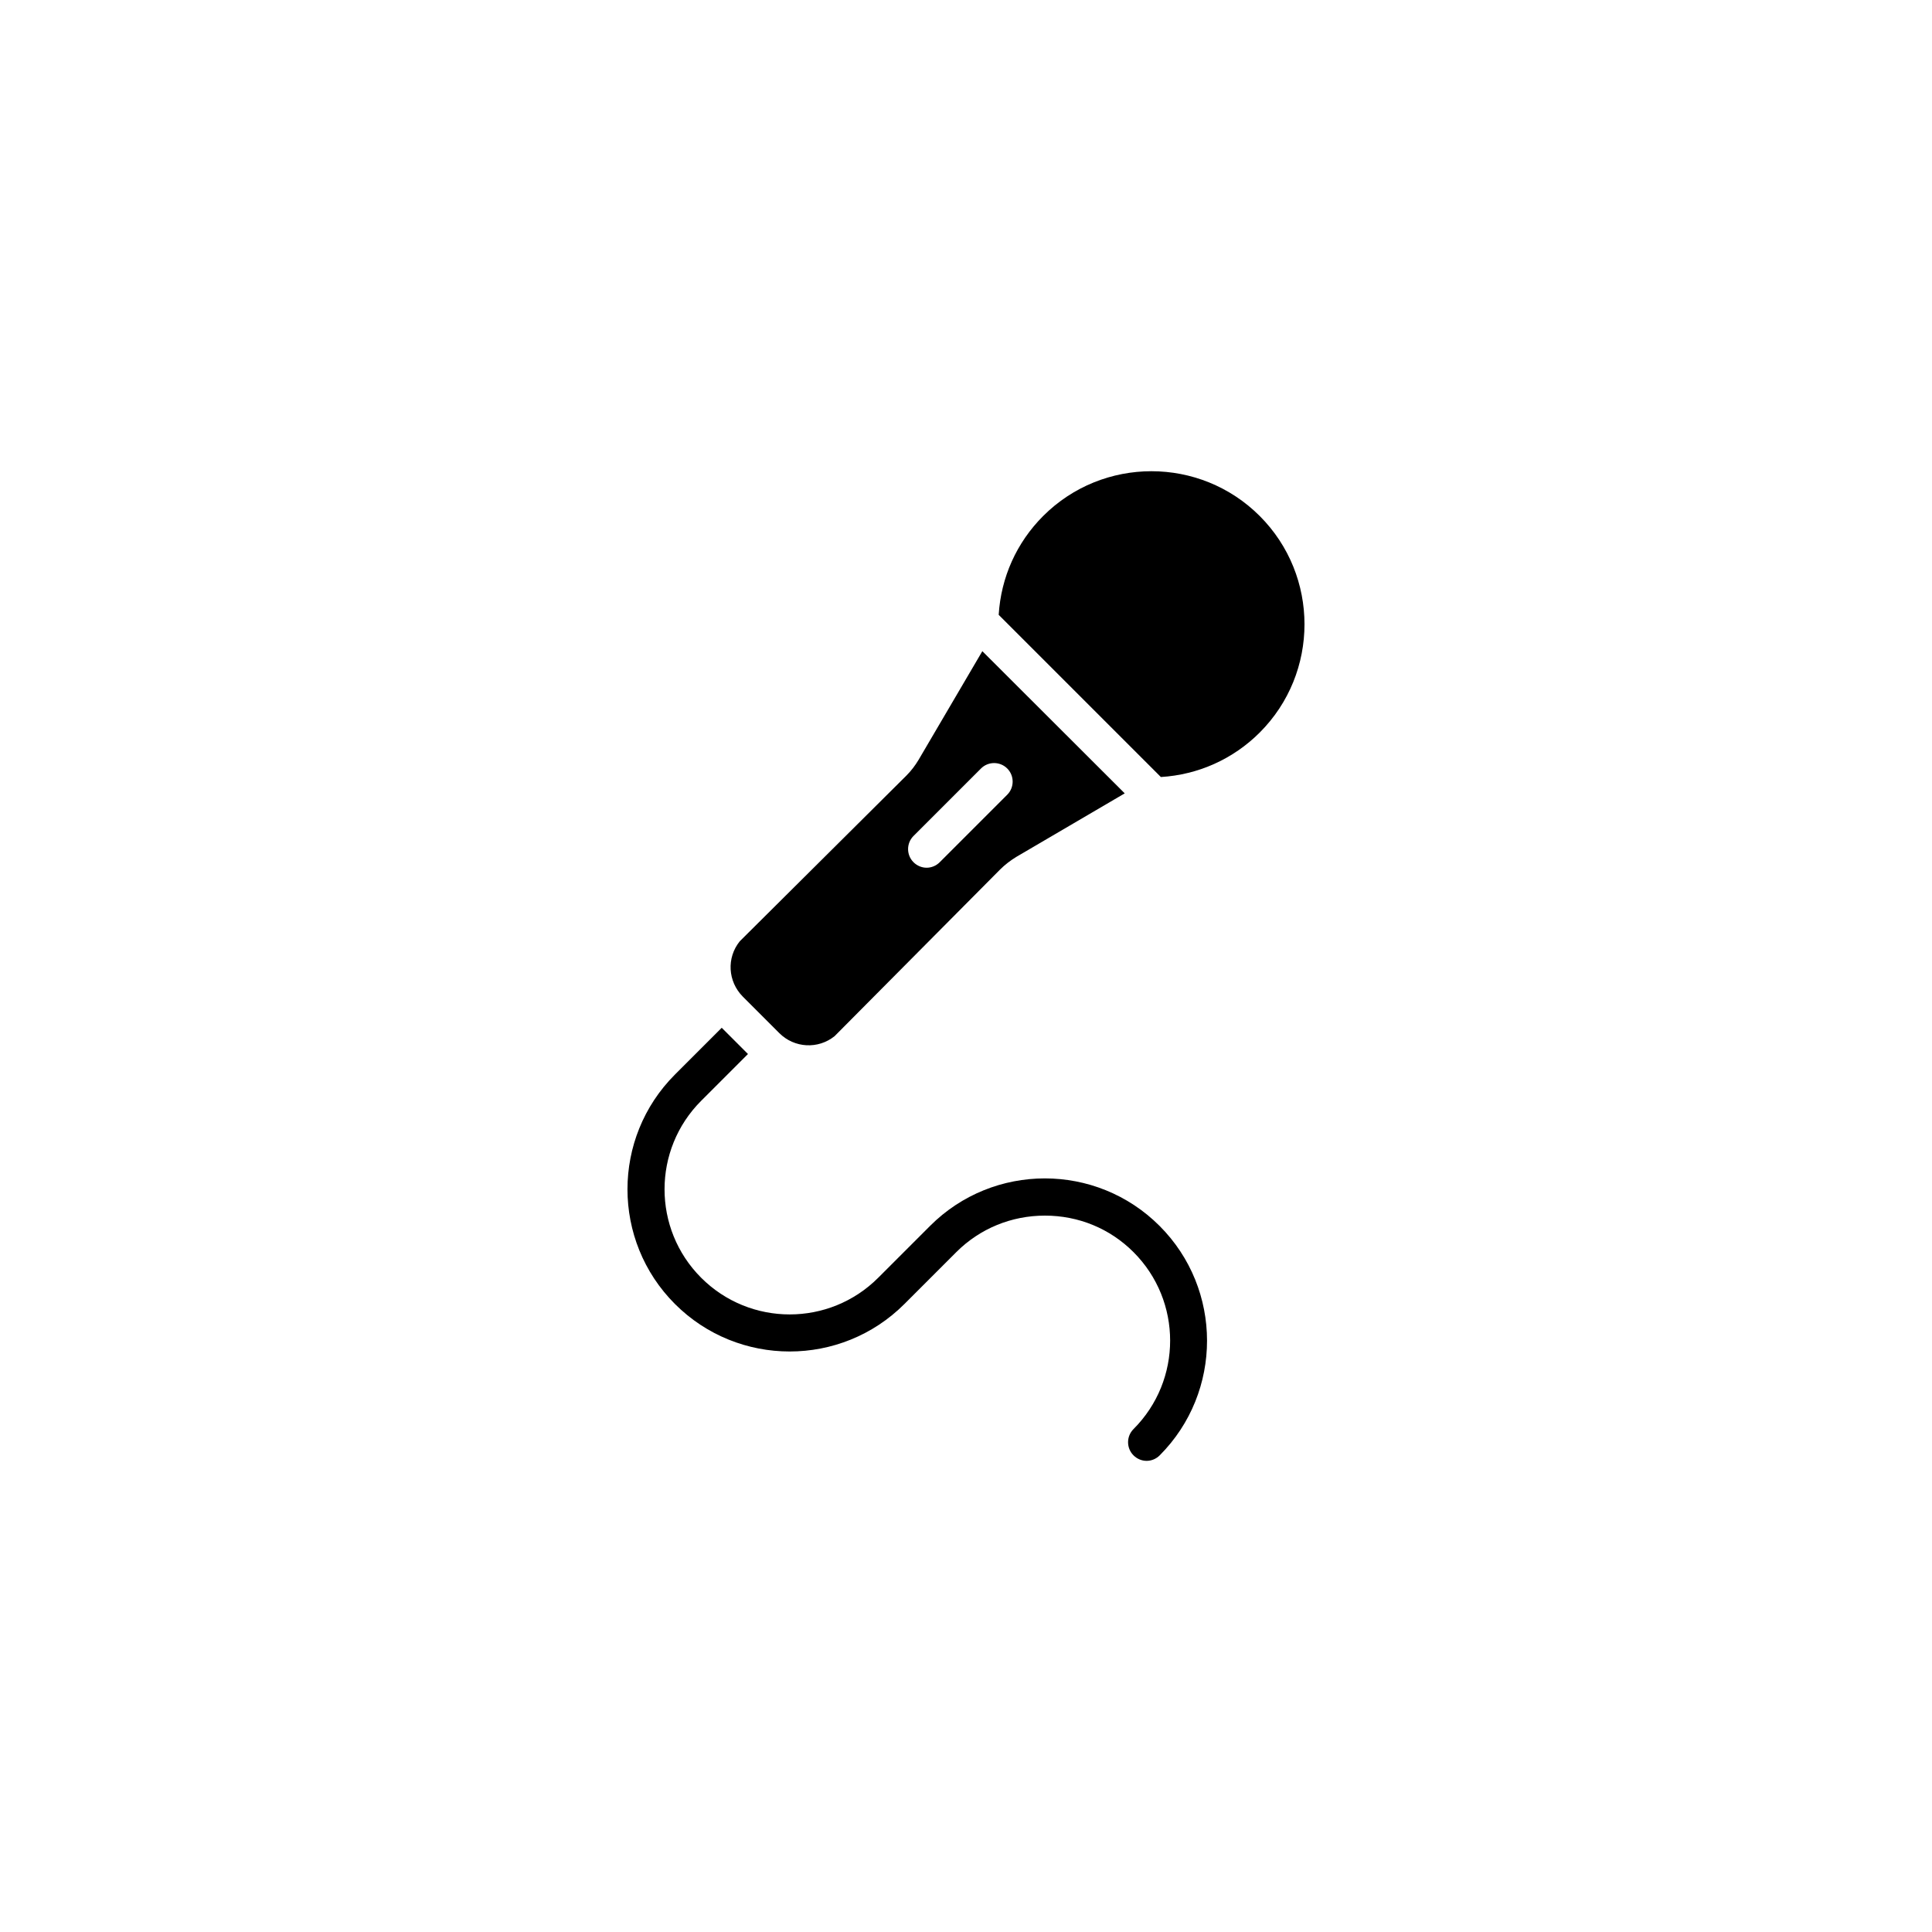
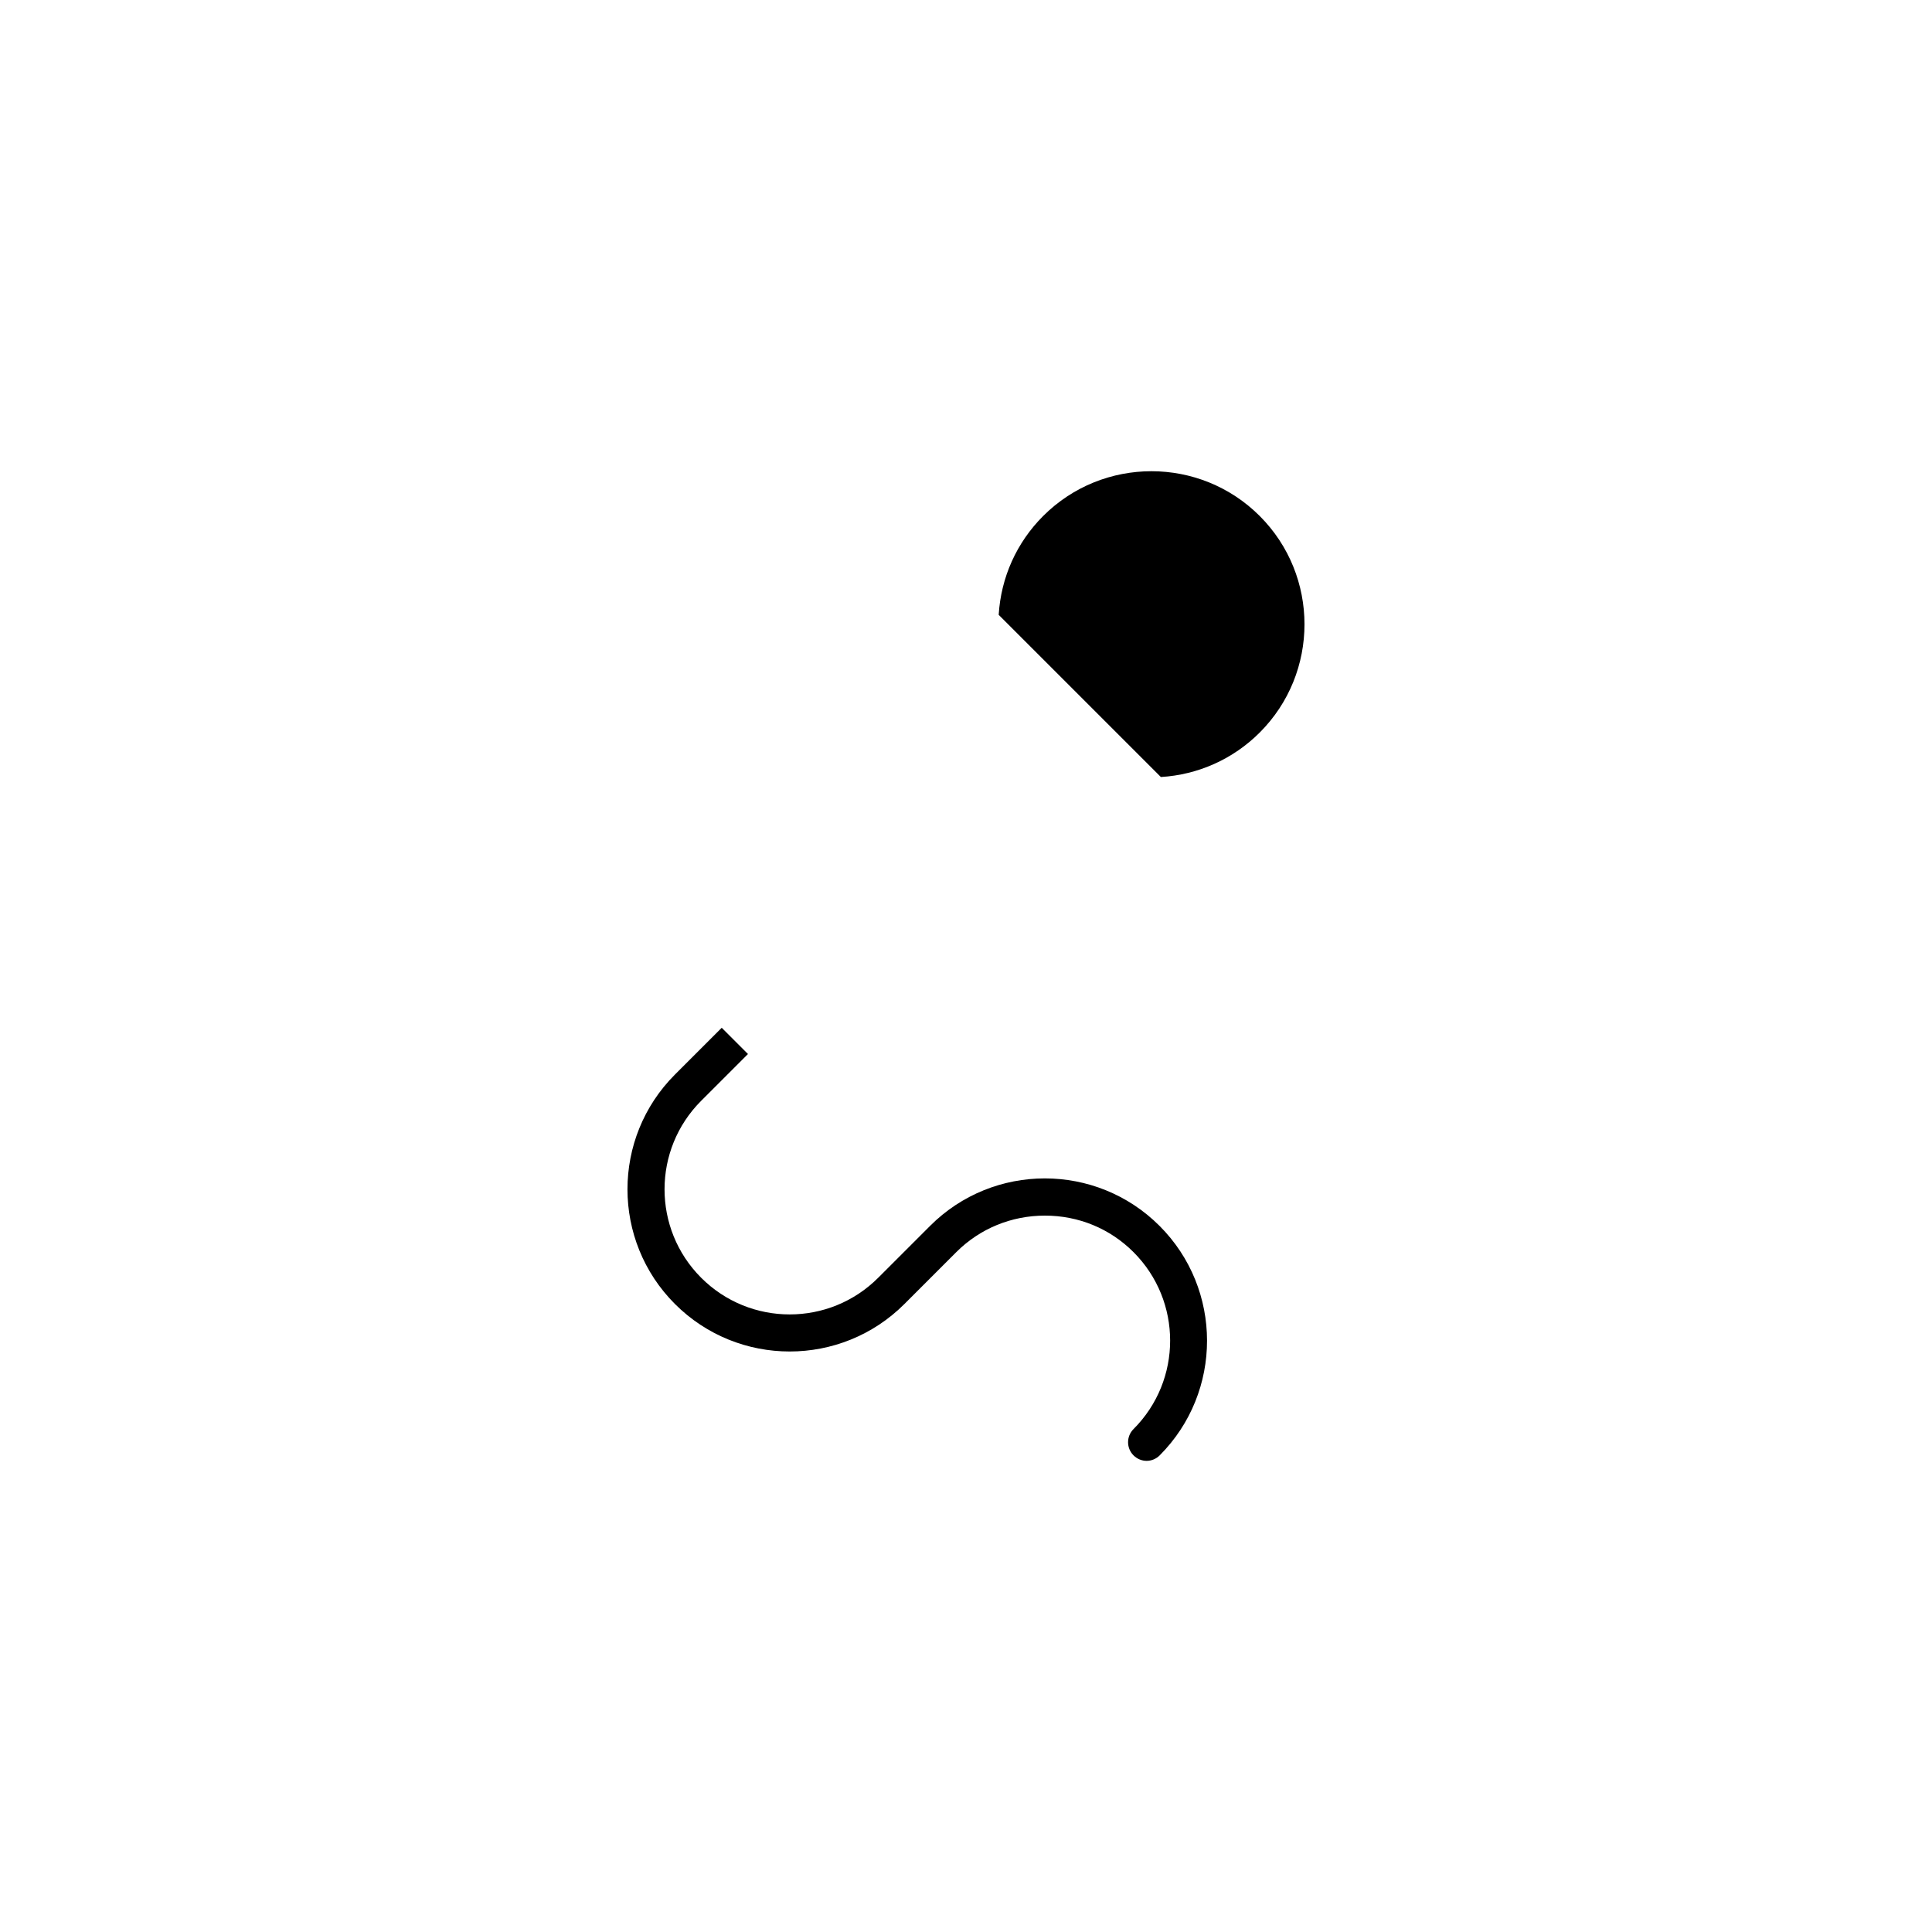
<svg xmlns="http://www.w3.org/2000/svg" fill="#000000" width="800px" height="800px" version="1.1" viewBox="144 144 512 512">
  <g>
    <path d="m451.34 529.68c-0.957 0.957-2.215 1.461-3.477 1.461-1.258 0-2.519-0.504-3.477-1.461-1.914-1.914-1.914-5.039 0-6.953 12.949-12.949 12.949-33.957 0-46.906-6.246-6.246-14.559-9.672-23.477-9.672-8.867 0-17.23 3.426-23.477 9.672l-13.754 13.754c-16.777 16.777-44.031 16.777-60.809 0-16.777-16.777-16.777-44.031 0-60.809l12.395-12.395 6.953 6.953-12.395 12.395c-12.949 12.949-12.949 33.957 0 46.906 12.949 12.949 33.957 12.949 46.906 0l13.754-13.754c16.777-16.777 44.031-16.777 60.809 0 16.773 16.773 16.773 44.031 0.047 60.809z" />
    <path d="m477.84 338.13c-7.055 7.055-16.324 11.184-26.199 11.789l-42.977-42.977c0.605-9.926 4.734-19.145 11.789-26.199 15.82-15.82 41.562-15.82 57.383 0 15.824 15.824 15.824 41.57 0.004 57.387z" />
-     <path d="m404.33 316.57-16.879 28.766c-0.906 1.512-1.965 2.922-3.223 4.18l-44.184 43.934c-3.527 4.383-3.176 10.629 0.805 14.66l9.672 9.672c3.981 3.981 10.277 4.332 14.66 0.805l43.832-44.133c1.309-1.309 2.769-2.418 4.332-3.375l28.719-16.828zm6.598 38.039-17.887 17.887c-0.957 0.957-2.215 1.461-3.477 1.461-1.258 0-2.519-0.504-3.477-1.461-1.914-1.914-1.914-5.039 0-6.953l17.887-17.887c1.914-1.914 5.039-1.914 6.953 0 1.914 1.914 1.914 5.039 0 6.953z" />
  </g>
</svg>